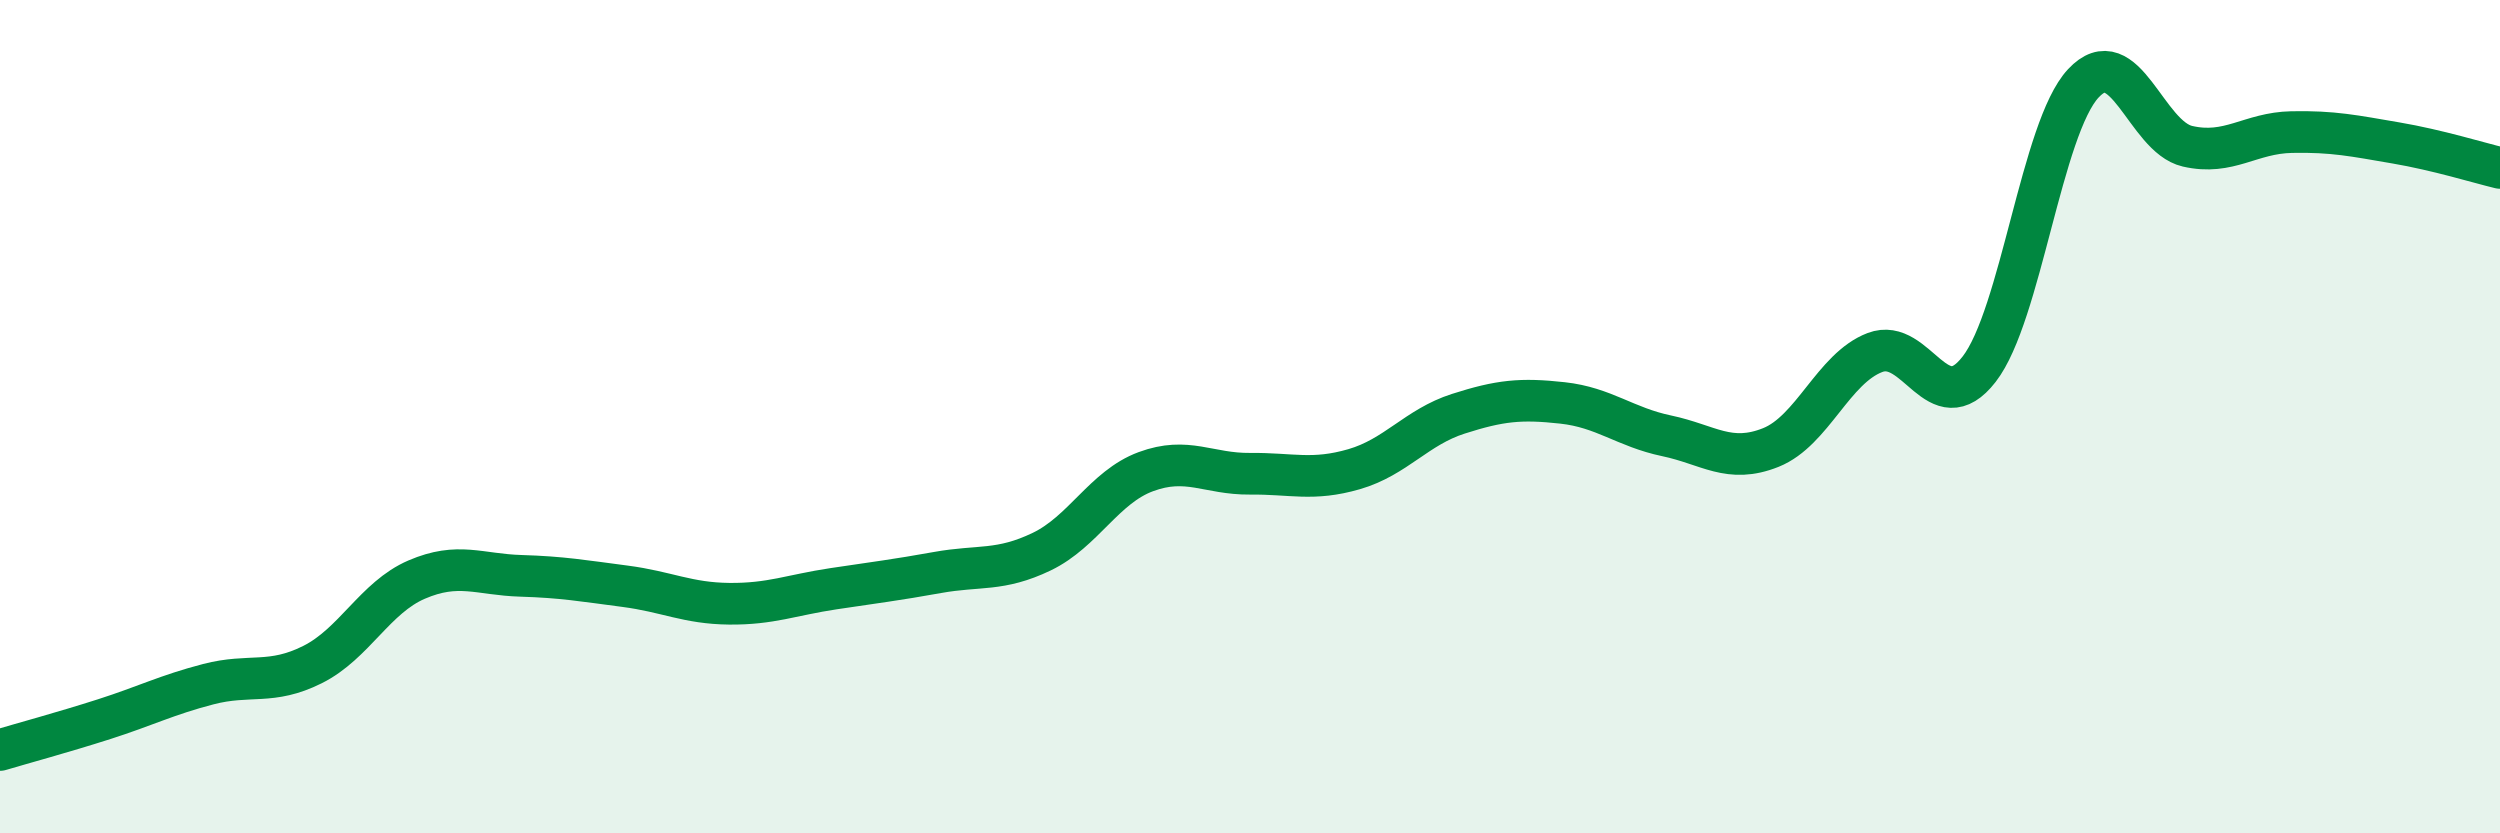
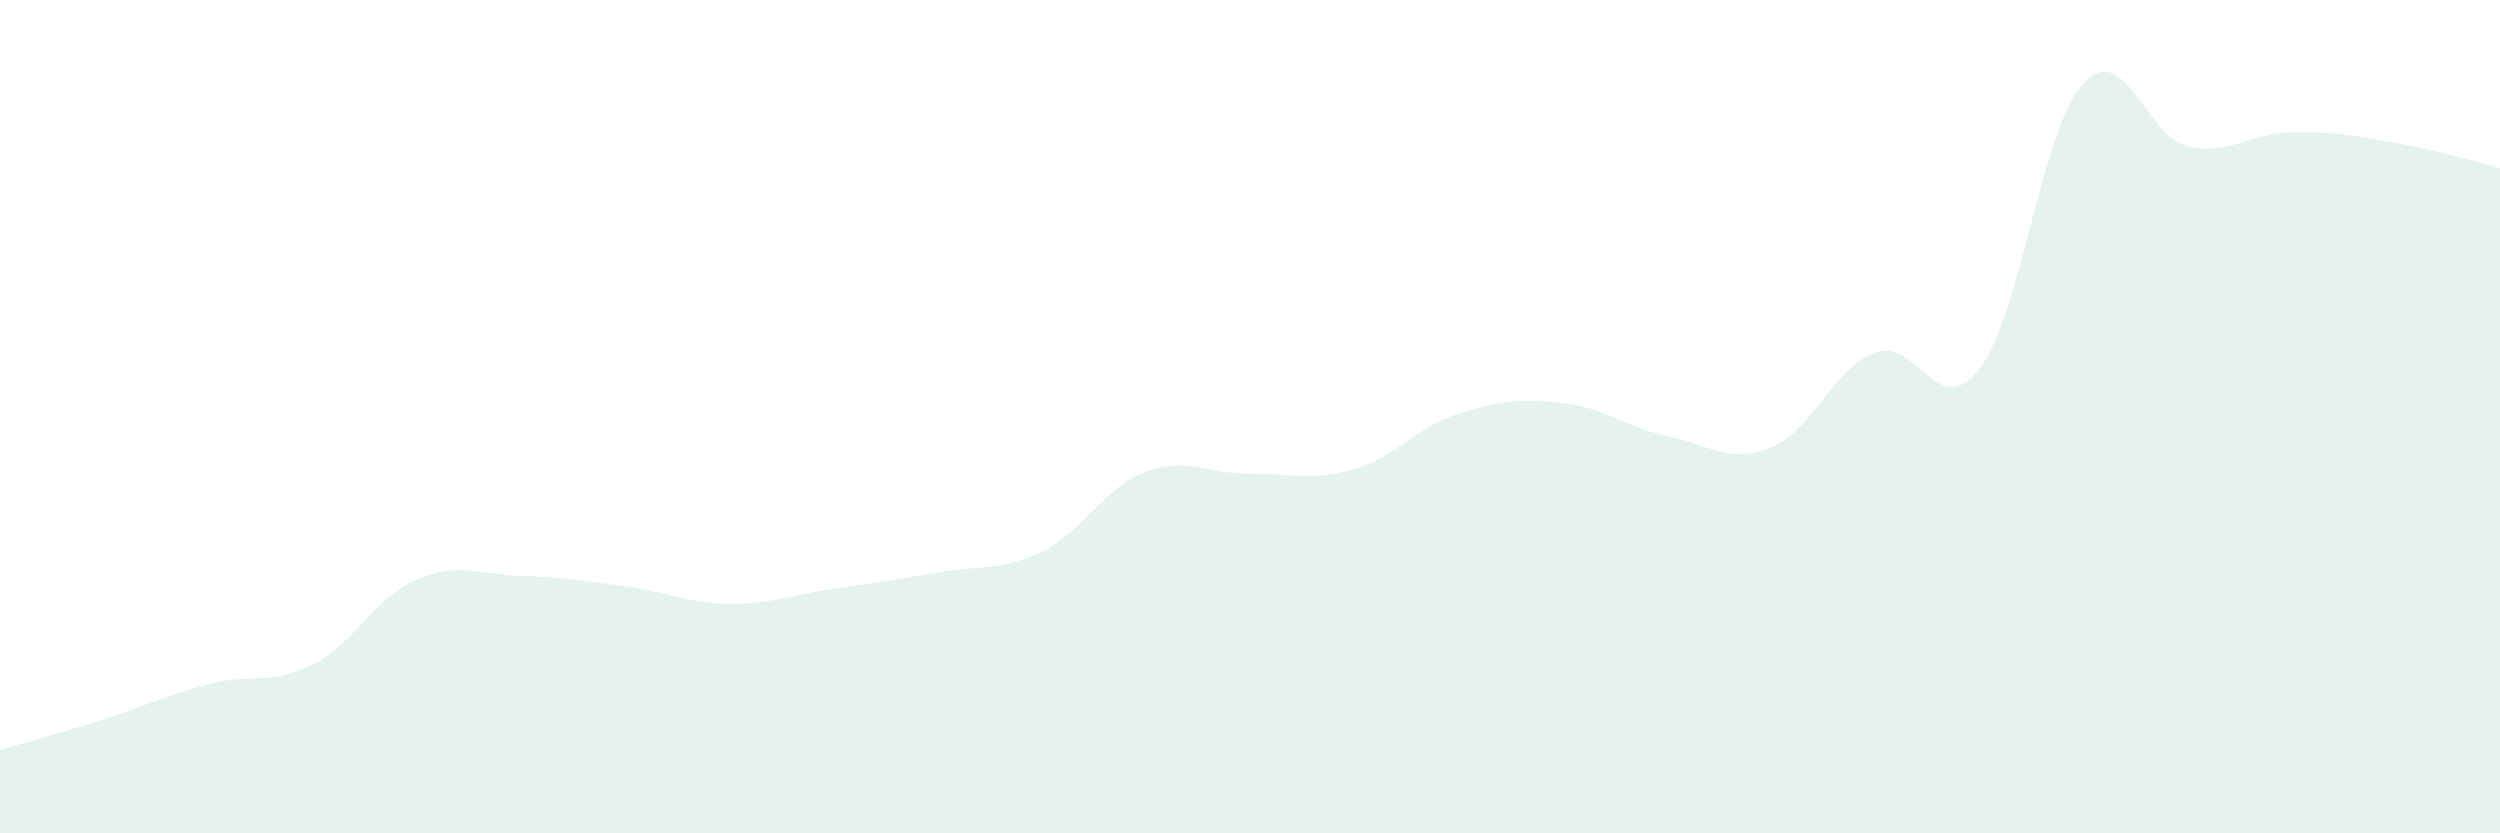
<svg xmlns="http://www.w3.org/2000/svg" width="60" height="20" viewBox="0 0 60 20">
  <path d="M 0,18 C 0.5,17.85 1.5,17.58 2.5,17.26 C 3.5,16.94 4,16.68 5,16.42 C 6,16.16 6.5,16.45 7.5,15.95 C 8.5,15.45 9,14.34 10,13.91 C 11,13.48 11.5,13.79 12.5,13.82 C 13.5,13.85 14,13.94 15,14.07 C 16,14.2 16.5,14.48 17.5,14.49 C 18.5,14.5 19,14.28 20,14.13 C 21,13.98 21.5,13.92 22.5,13.74 C 23.5,13.56 24,13.72 25,13.24 C 26,12.76 26.5,11.69 27.5,11.32 C 28.5,10.95 29,11.38 30,11.37 C 31,11.36 31.5,11.55 32.5,11.26 C 33.5,10.97 34,10.25 35,9.93 C 36,9.61 36.5,9.56 37.5,9.67 C 38.5,9.78 39,10.25 40,10.46 C 41,10.67 41.5,11.14 42.5,10.74 C 43.5,10.34 44,8.84 45,8.46 C 46,8.08 46.5,10.15 47.5,8.86 C 48.5,7.57 49,3.07 50,2 C 51,0.93 51.5,3.28 52.5,3.51 C 53.5,3.74 54,3.19 55,3.17 C 56,3.15 56.5,3.26 57.5,3.43 C 58.5,3.6 59.5,3.91 60,4.03L60 20L0 20Z" fill="#008740" opacity="0.1" stroke-linecap="round" stroke-linejoin="round" />
-   <path d="M 0,18 C 0.5,17.85 1.5,17.58 2.5,17.26 C 3.5,16.94 4,16.68 5,16.42 C 6,16.16 6.5,16.45 7.5,15.95 C 8.5,15.45 9,14.34 10,13.91 C 11,13.48 11.5,13.79 12.5,13.82 C 13.5,13.85 14,13.94 15,14.07 C 16,14.2 16.5,14.48 17.5,14.49 C 18.5,14.5 19,14.28 20,14.13 C 21,13.98 21.5,13.92 22.5,13.74 C 23.5,13.56 24,13.72 25,13.24 C 26,12.76 26.5,11.69 27.5,11.32 C 28.5,10.95 29,11.38 30,11.37 C 31,11.36 31.5,11.55 32.5,11.26 C 33.5,10.97 34,10.25 35,9.93 C 36,9.61 36.5,9.56 37.5,9.67 C 38.5,9.78 39,10.25 40,10.46 C 41,10.67 41.5,11.14 42.5,10.74 C 43.5,10.34 44,8.84 45,8.46 C 46,8.08 46.5,10.15 47.5,8.86 C 48.5,7.57 49,3.07 50,2 C 51,0.93 51.5,3.28 52.5,3.51 C 53.5,3.74 54,3.19 55,3.17 C 56,3.15 56.5,3.26 57.5,3.43 C 58.5,3.6 59.5,3.91 60,4.03" stroke="#008740" stroke-width="1" fill="none" stroke-linecap="round" stroke-linejoin="round" />
</svg>